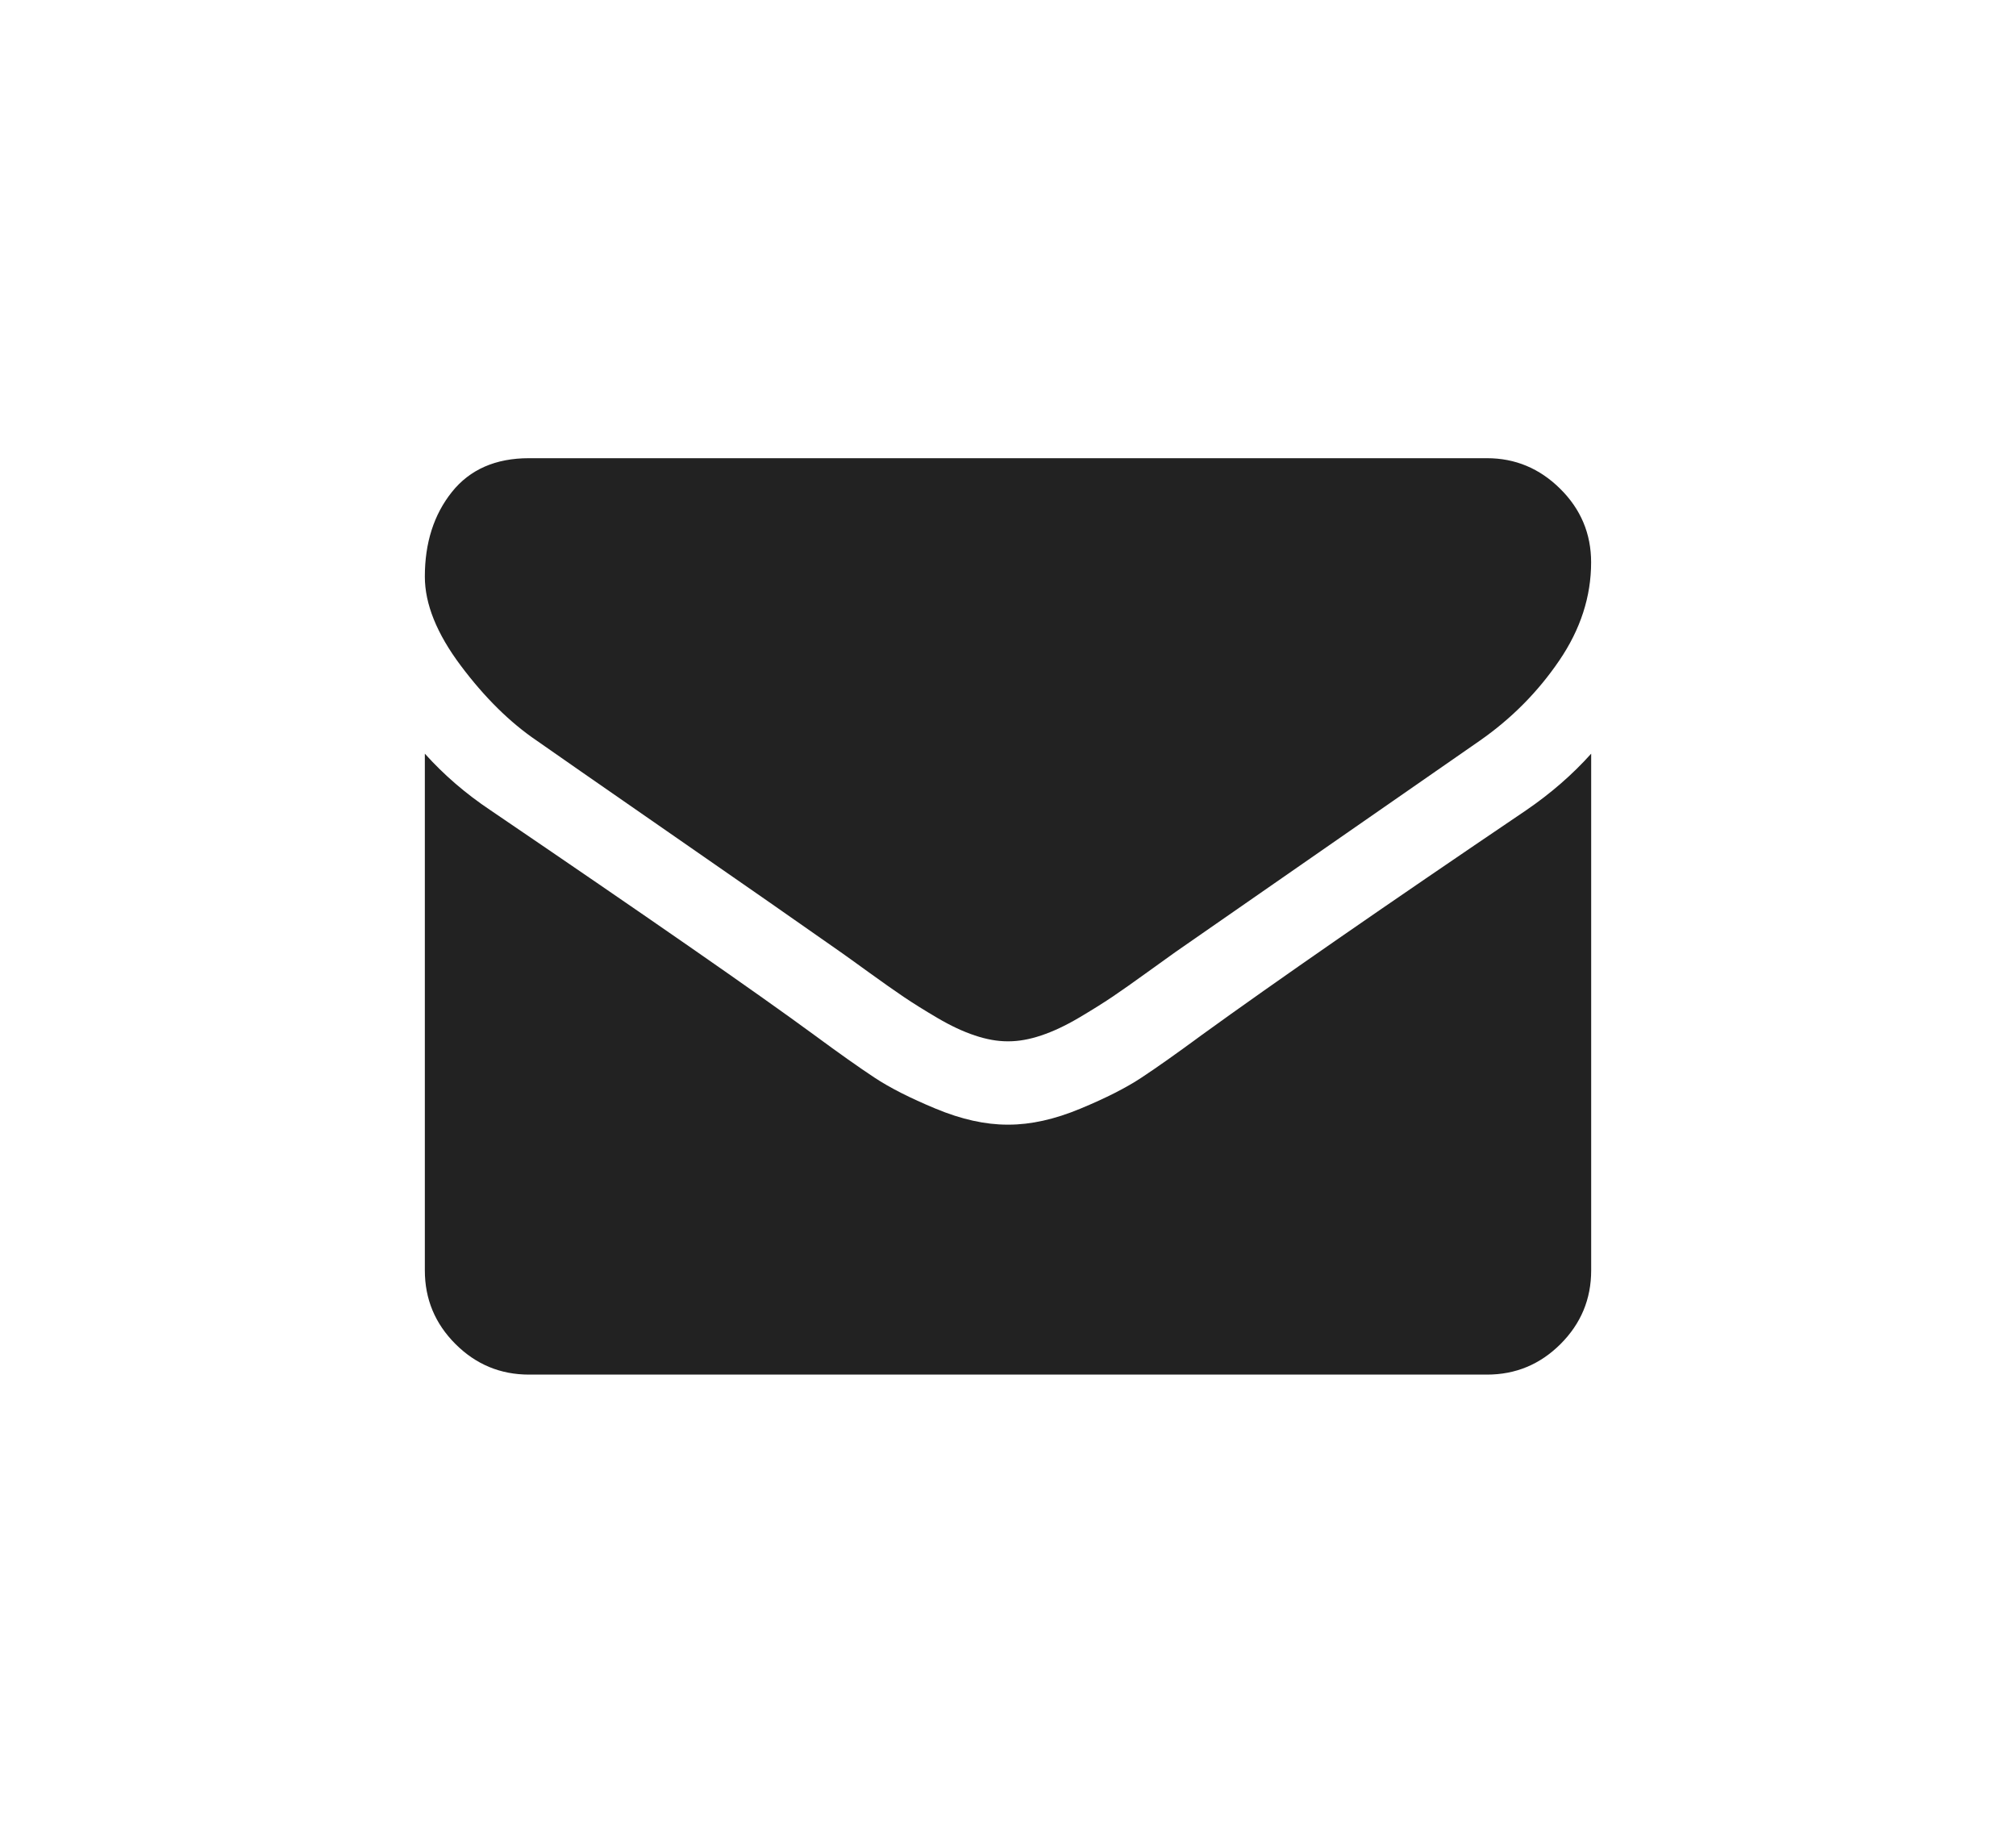
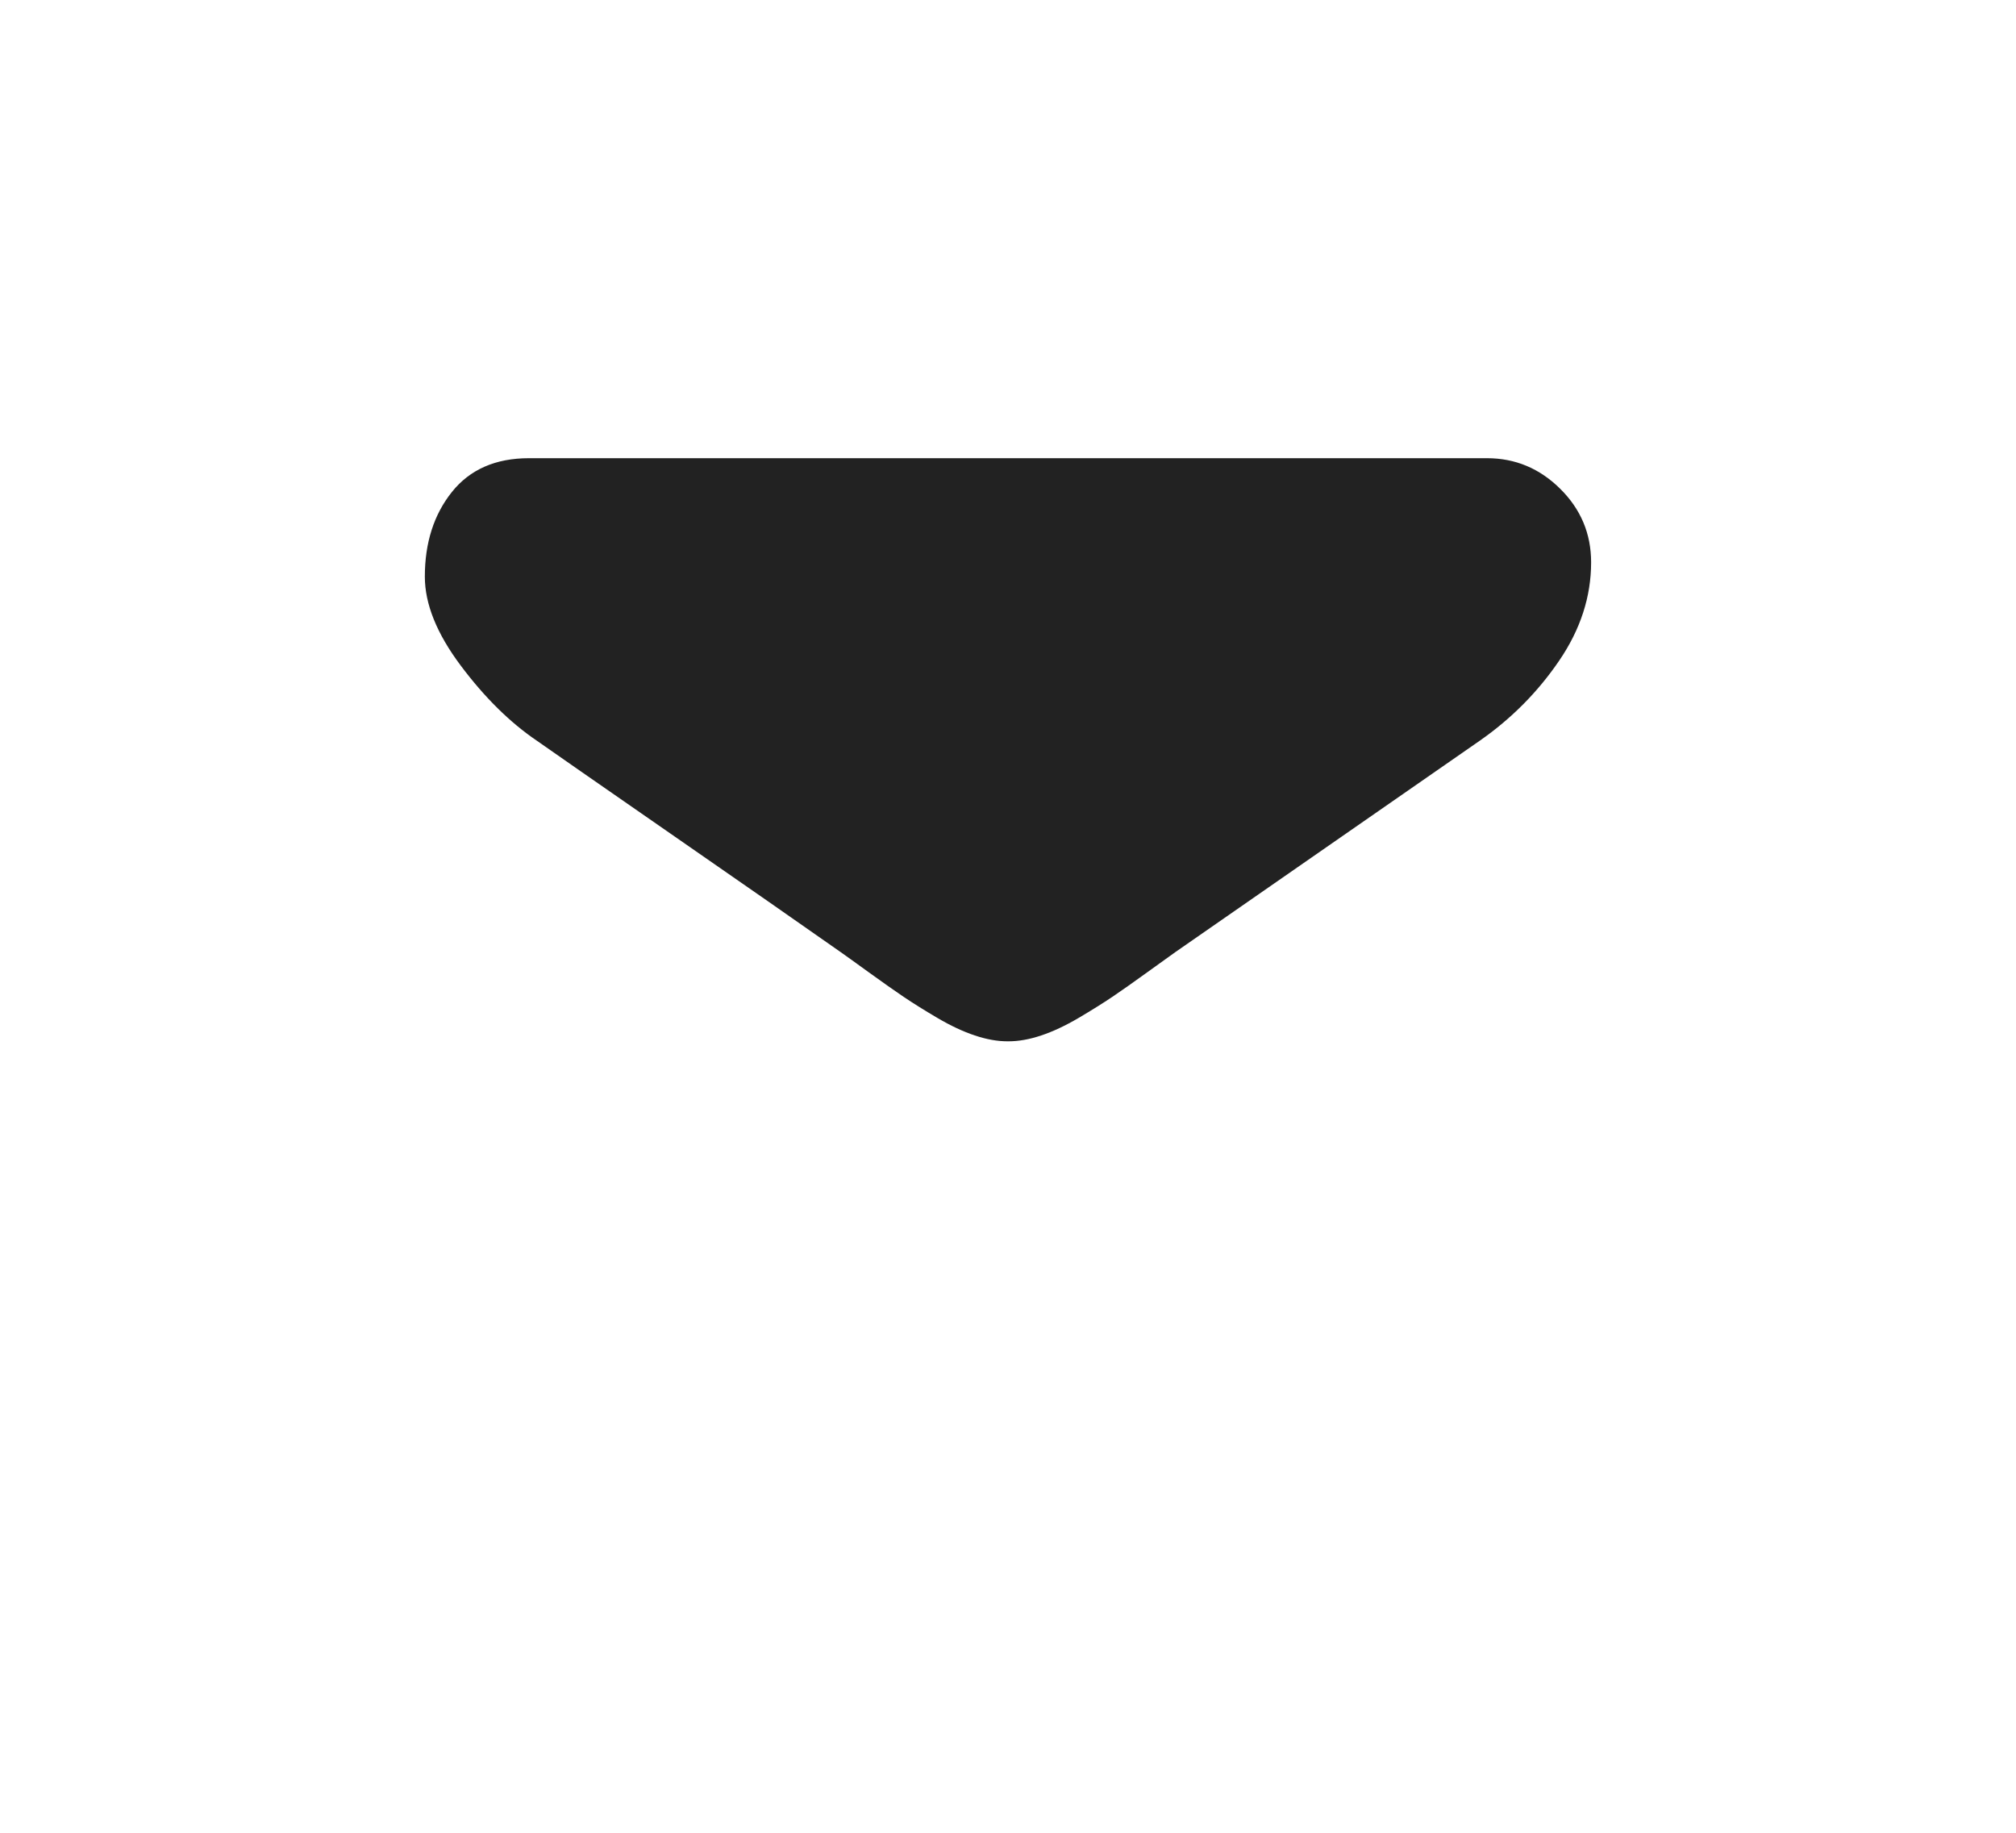
<svg xmlns="http://www.w3.org/2000/svg" version="1.1" id="Capa_1" x="0px" y="0px" width="110px" height="100px" viewBox="0 0 110 100" enable-background="new 0 0 110 100" xml:space="preserve">
  <g>
    <g>
      <path fill="#222222" d="M29.29,40.413c0.805,0.567,3.232,2.254,7.28,5.06c4.048,2.805,7.149,4.964,9.304,6.479    c0.237,0.166,0.74,0.526,1.509,1.084c0.77,0.557,1.408,1.005,1.917,1.35c0.509,0.344,1.125,0.729,1.847,1.154    c0.722,0.425,1.403,0.744,2.043,0.957c0.639,0.214,1.23,0.319,1.775,0.319H55h0.036c0.544,0,1.137-0.105,1.775-0.319    c0.639-0.213,1.321-0.532,2.042-0.957c0.722-0.427,1.338-0.811,1.847-1.154c0.509-0.345,1.148-0.793,1.917-1.35    c0.77-0.558,1.272-0.918,1.509-1.084c2.178-1.515,7.719-5.361,16.62-11.541c1.728-1.206,3.171-2.663,4.331-4.368    c1.161-1.703,1.74-3.491,1.74-5.361c0-1.563-0.563-2.901-1.687-4.013C84.007,25.556,82.675,25,81.136,25H28.863    c-1.823,0-3.225,0.615-4.208,1.846c-0.982,1.231-1.474,2.77-1.474,4.616c0,1.492,0.651,3.108,1.954,4.848    C26.438,38.051,27.823,39.418,29.29,40.413z" />
-       <path fill="#222222" d="M83.268,44.212c-7.765,5.255-13.66,9.338-17.684,12.251c-1.35,0.995-2.445,1.77-3.286,2.325    c-0.84,0.558-1.958,1.126-3.355,1.705c-1.396,0.581-2.698,0.87-3.906,0.87H55h-0.036c-1.208,0-2.51-0.289-3.906-0.87    c-1.397-0.579-2.515-1.147-3.356-1.705c-0.841-0.556-1.936-1.33-3.285-2.325c-3.196-2.344-9.08-6.427-17.649-12.251    c-1.35-0.9-2.545-1.93-3.587-3.09v28.195c0,1.563,0.556,2.901,1.669,4.014c1.114,1.113,2.451,1.67,4.014,1.67h52.273    c1.562,0,2.9-0.557,4.014-1.67c1.112-1.114,1.669-2.449,1.669-4.014V41.122C85.801,42.258,84.618,43.289,83.268,44.212z" />
    </g>
  </g>
</svg>